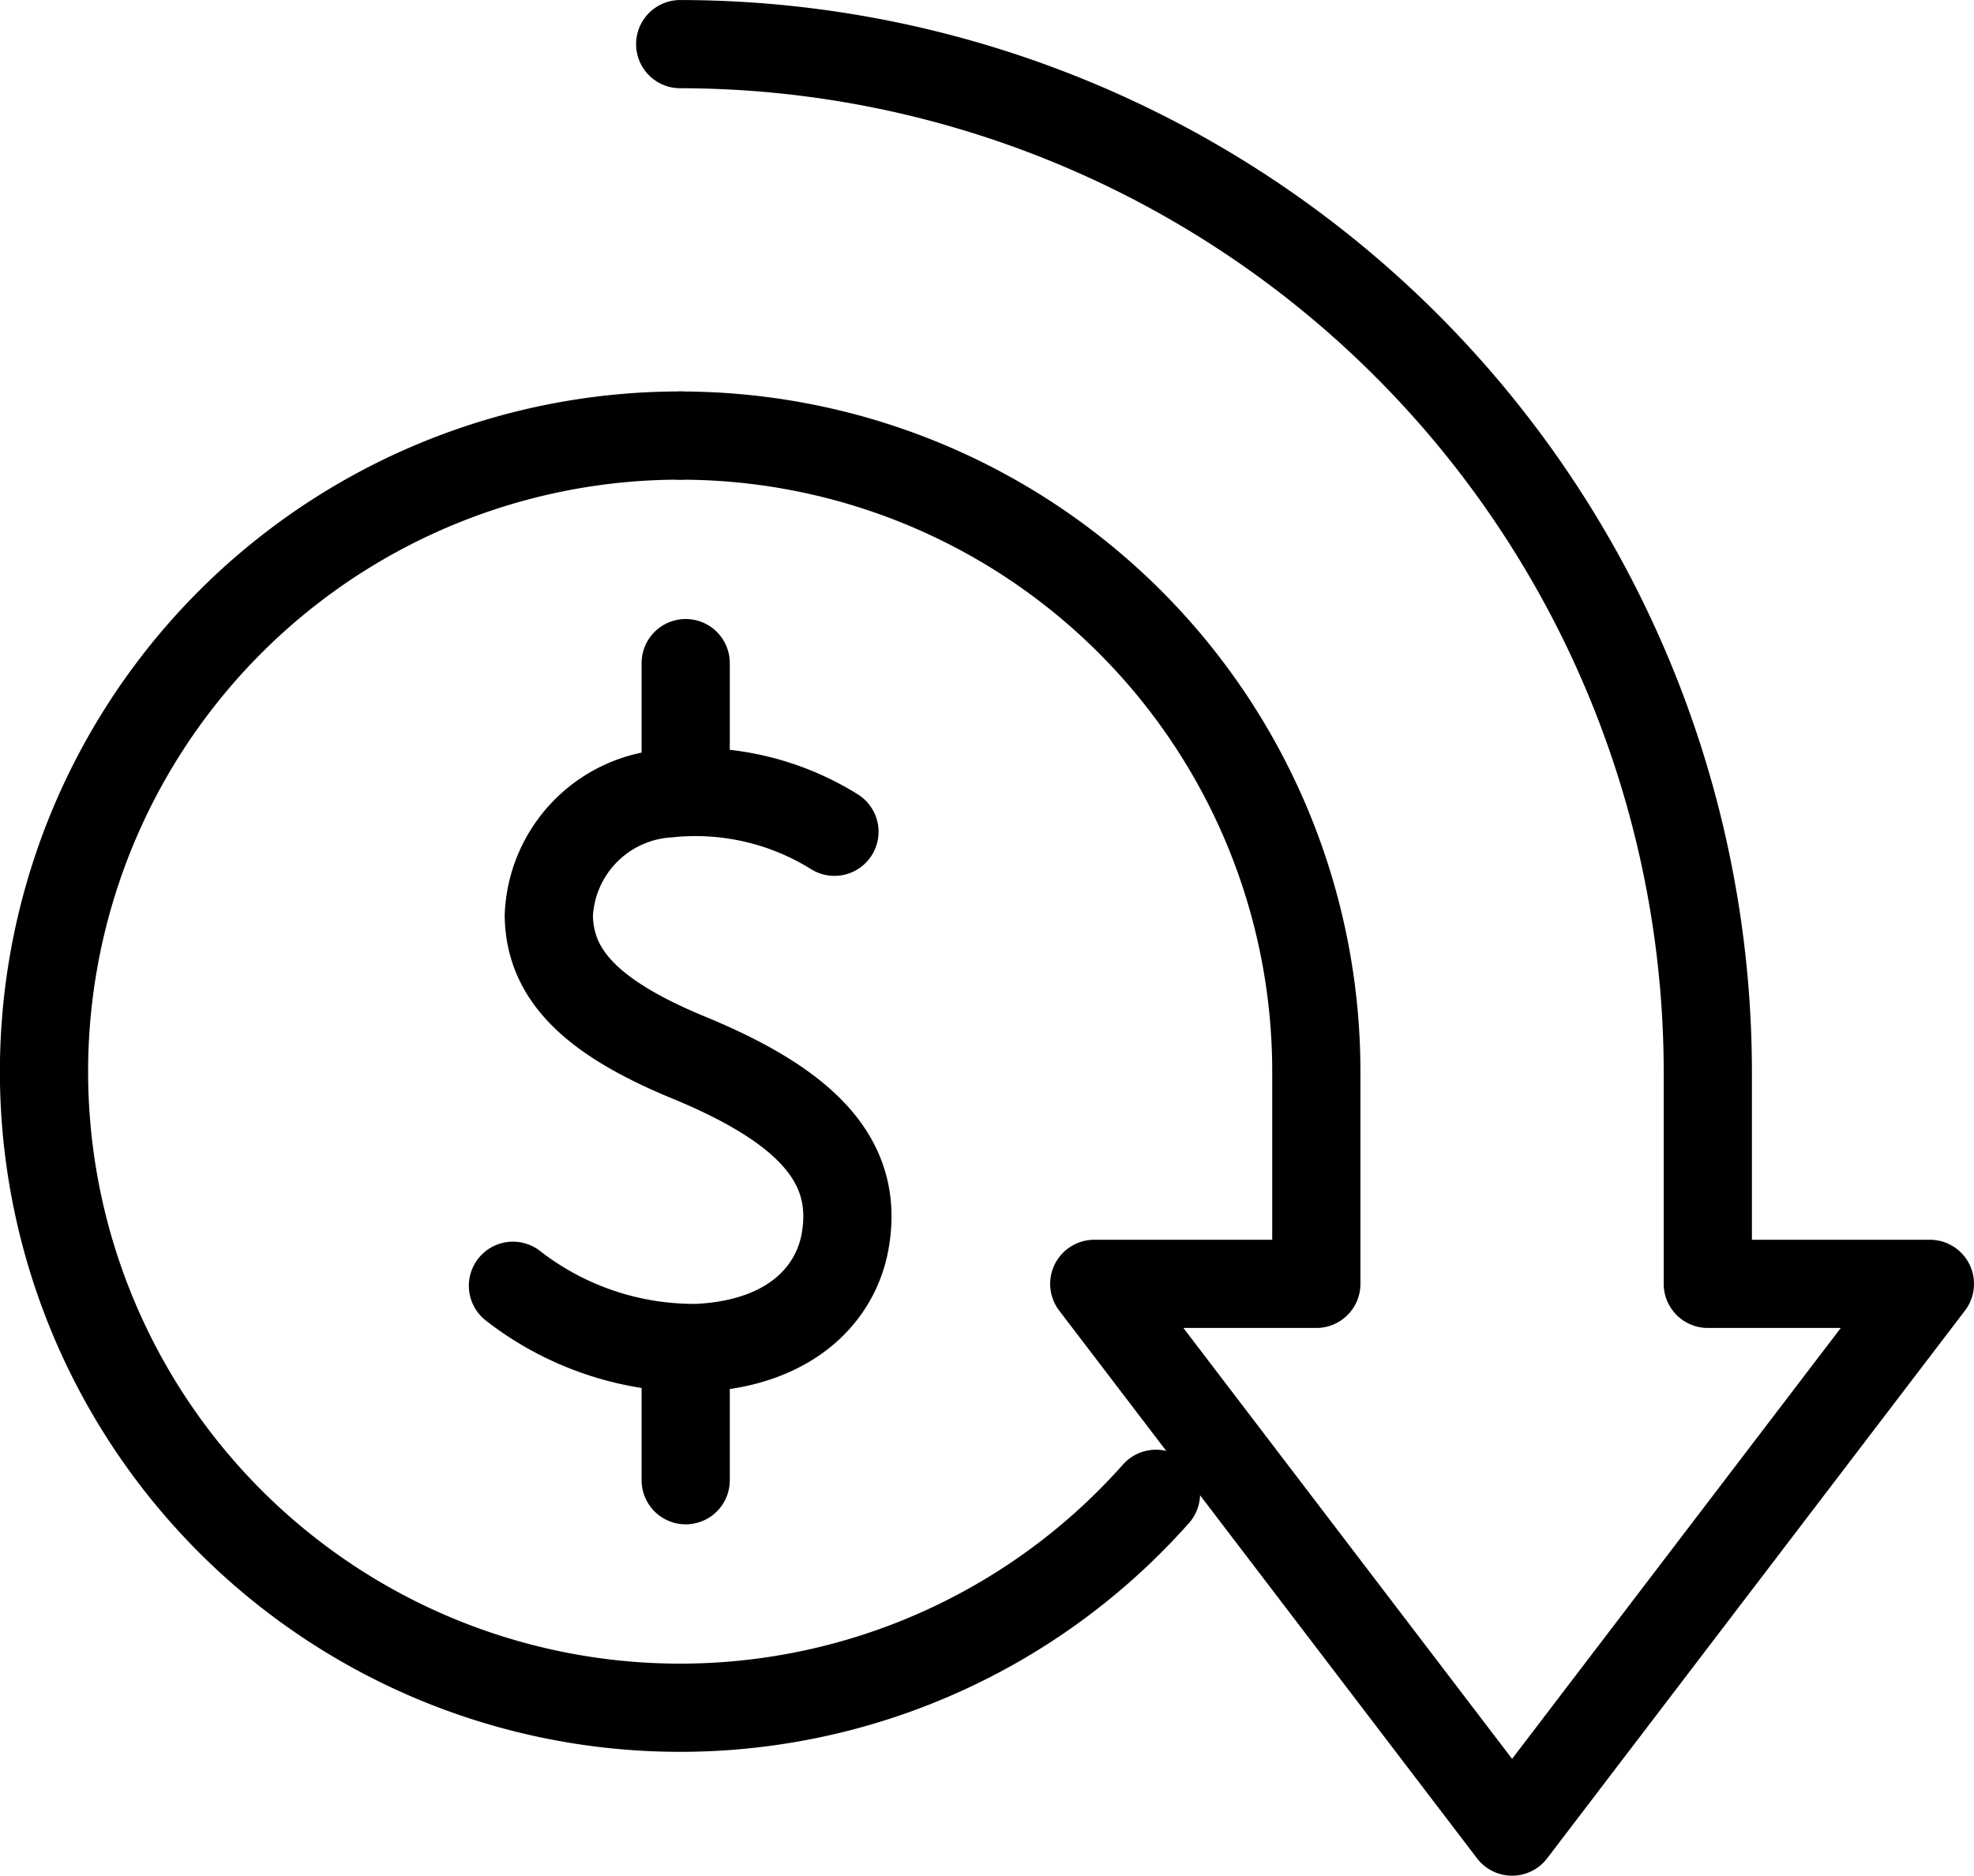
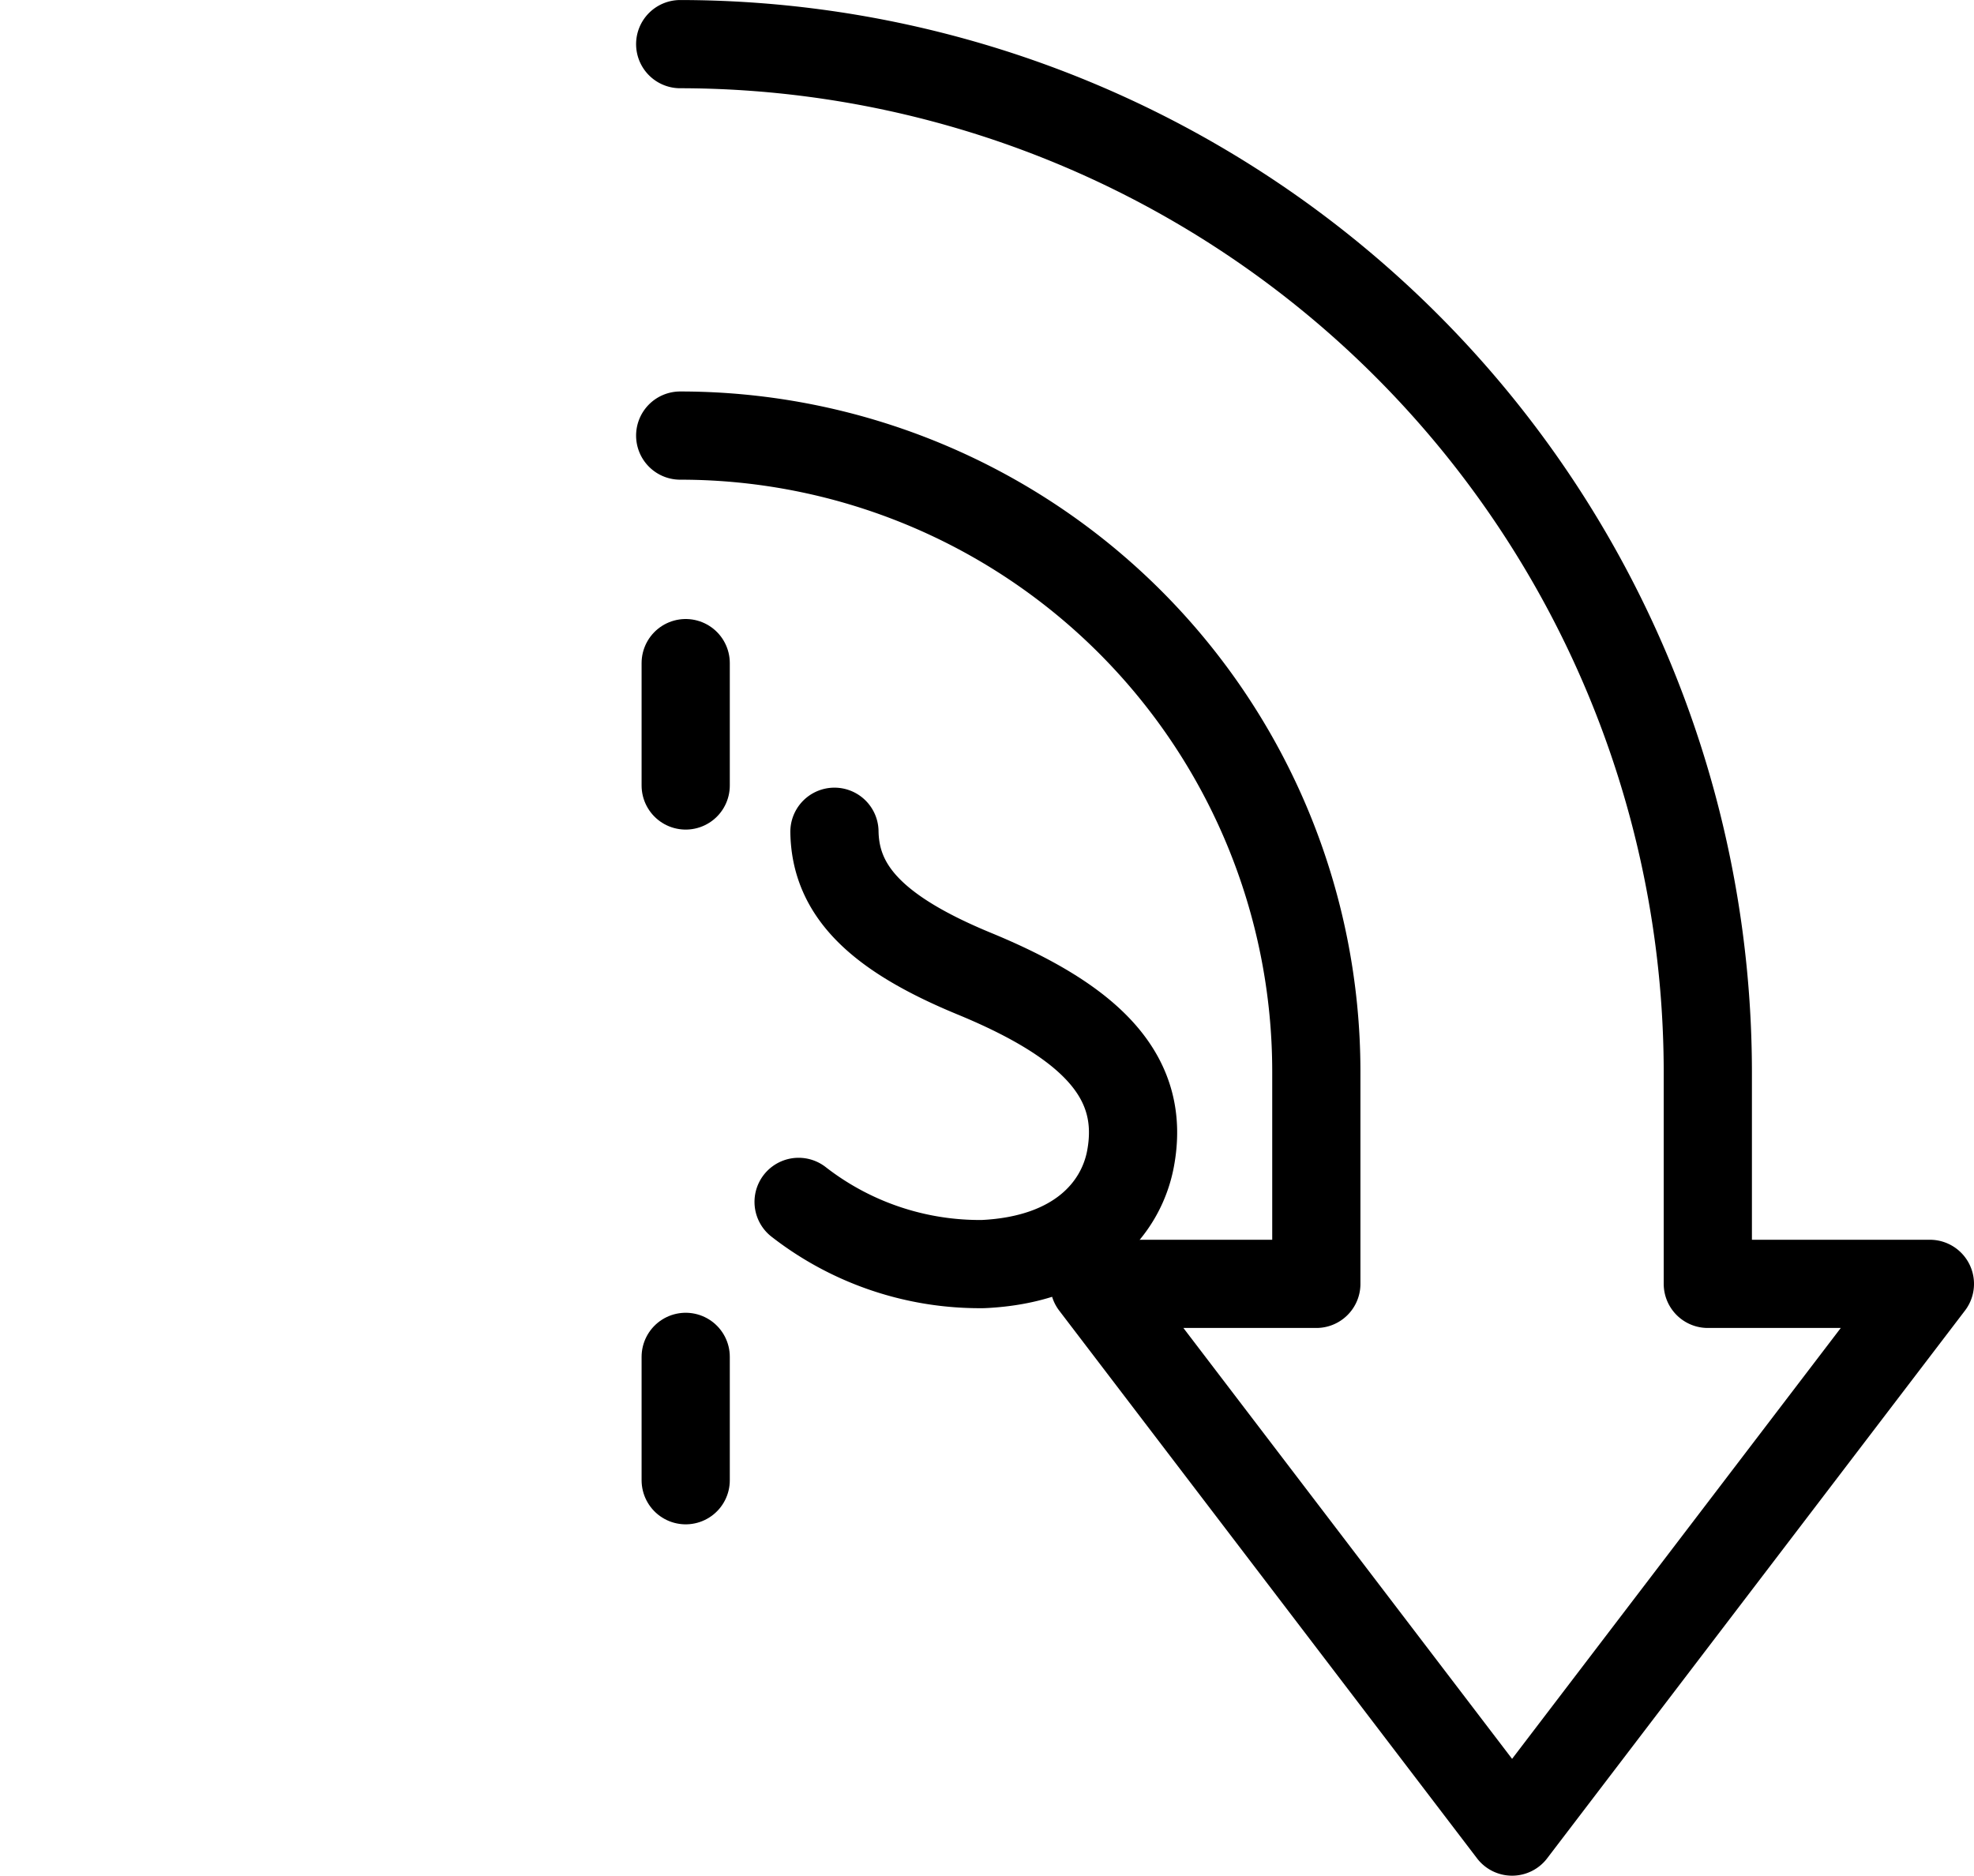
<svg xmlns="http://www.w3.org/2000/svg" width="67.137" height="63.795" viewBox="0 0 67.137 63.795">
  <g id="Group_18127" data-name="Group 18127" transform="translate(0.809 0.81)">
    <g id="Group_17904" data-name="Group 17904">
-       <path id="Path_80726" data-name="Path 80726" d="M23.635,40.542a21.635,21.635,0,1,0,16.18,35.994" transform="translate(-1.309 -26.538)" fill="none" stroke="#000" stroke-linecap="round" stroke-linejoin="round" stroke-width="3" />
      <path id="Path_80727" data-name="Path 80727" d="M64.632,15.314A21.635,21.635,0,0,1,86.267,36.949v7.217H78.715l14.21,18.629,14.21-18.629H99.582V36.949A34.989,34.989,0,0,0,64.632,2" transform="translate(-42.307 -1.309)" fill="none" stroke="#000" stroke-linecap="round" stroke-linejoin="round" stroke-width="3" />
-       <path id="Path_80728" data-name="Path 80728" d="M59.1,76.981a8.932,8.932,0,0,0-5.644-1.305,4.344,4.344,0,0,0-4.071,4.158c.031,2,1.42,3.451,4.762,4.829,4.089,1.686,5.82,3.58,5.306,6.3-.32,1.69-1.788,3.424-5.01,3.575a10.034,10.034,0,0,1-6.277-2.115" transform="translate(-31.529 -49.501)" fill="none" stroke="#000" stroke-linecap="round" stroke-linejoin="round" stroke-width="3" />
+       <path id="Path_80728" data-name="Path 80728" d="M59.1,76.981c.031,2,1.42,3.451,4.762,4.829,4.089,1.686,5.82,3.58,5.306,6.3-.32,1.69-1.788,3.424-5.01,3.575a10.034,10.034,0,0,1-6.277-2.115" transform="translate(-31.529 -49.501)" fill="none" stroke="#000" stroke-linecap="round" stroke-linejoin="round" stroke-width="3" />
      <line id="Line_2130" data-name="Line 2130" y2="4.196" transform="translate(22.512 45.34)" fill="none" stroke="#000" stroke-linecap="round" stroke-linejoin="round" stroke-width="3" />
      <line id="Line_2131" data-name="Line 2131" y1="4.162" transform="translate(22.512 21.744)" fill="none" stroke="#000" stroke-linecap="round" stroke-linejoin="round" stroke-width="3" />
    </g>
  </g>
</svg>